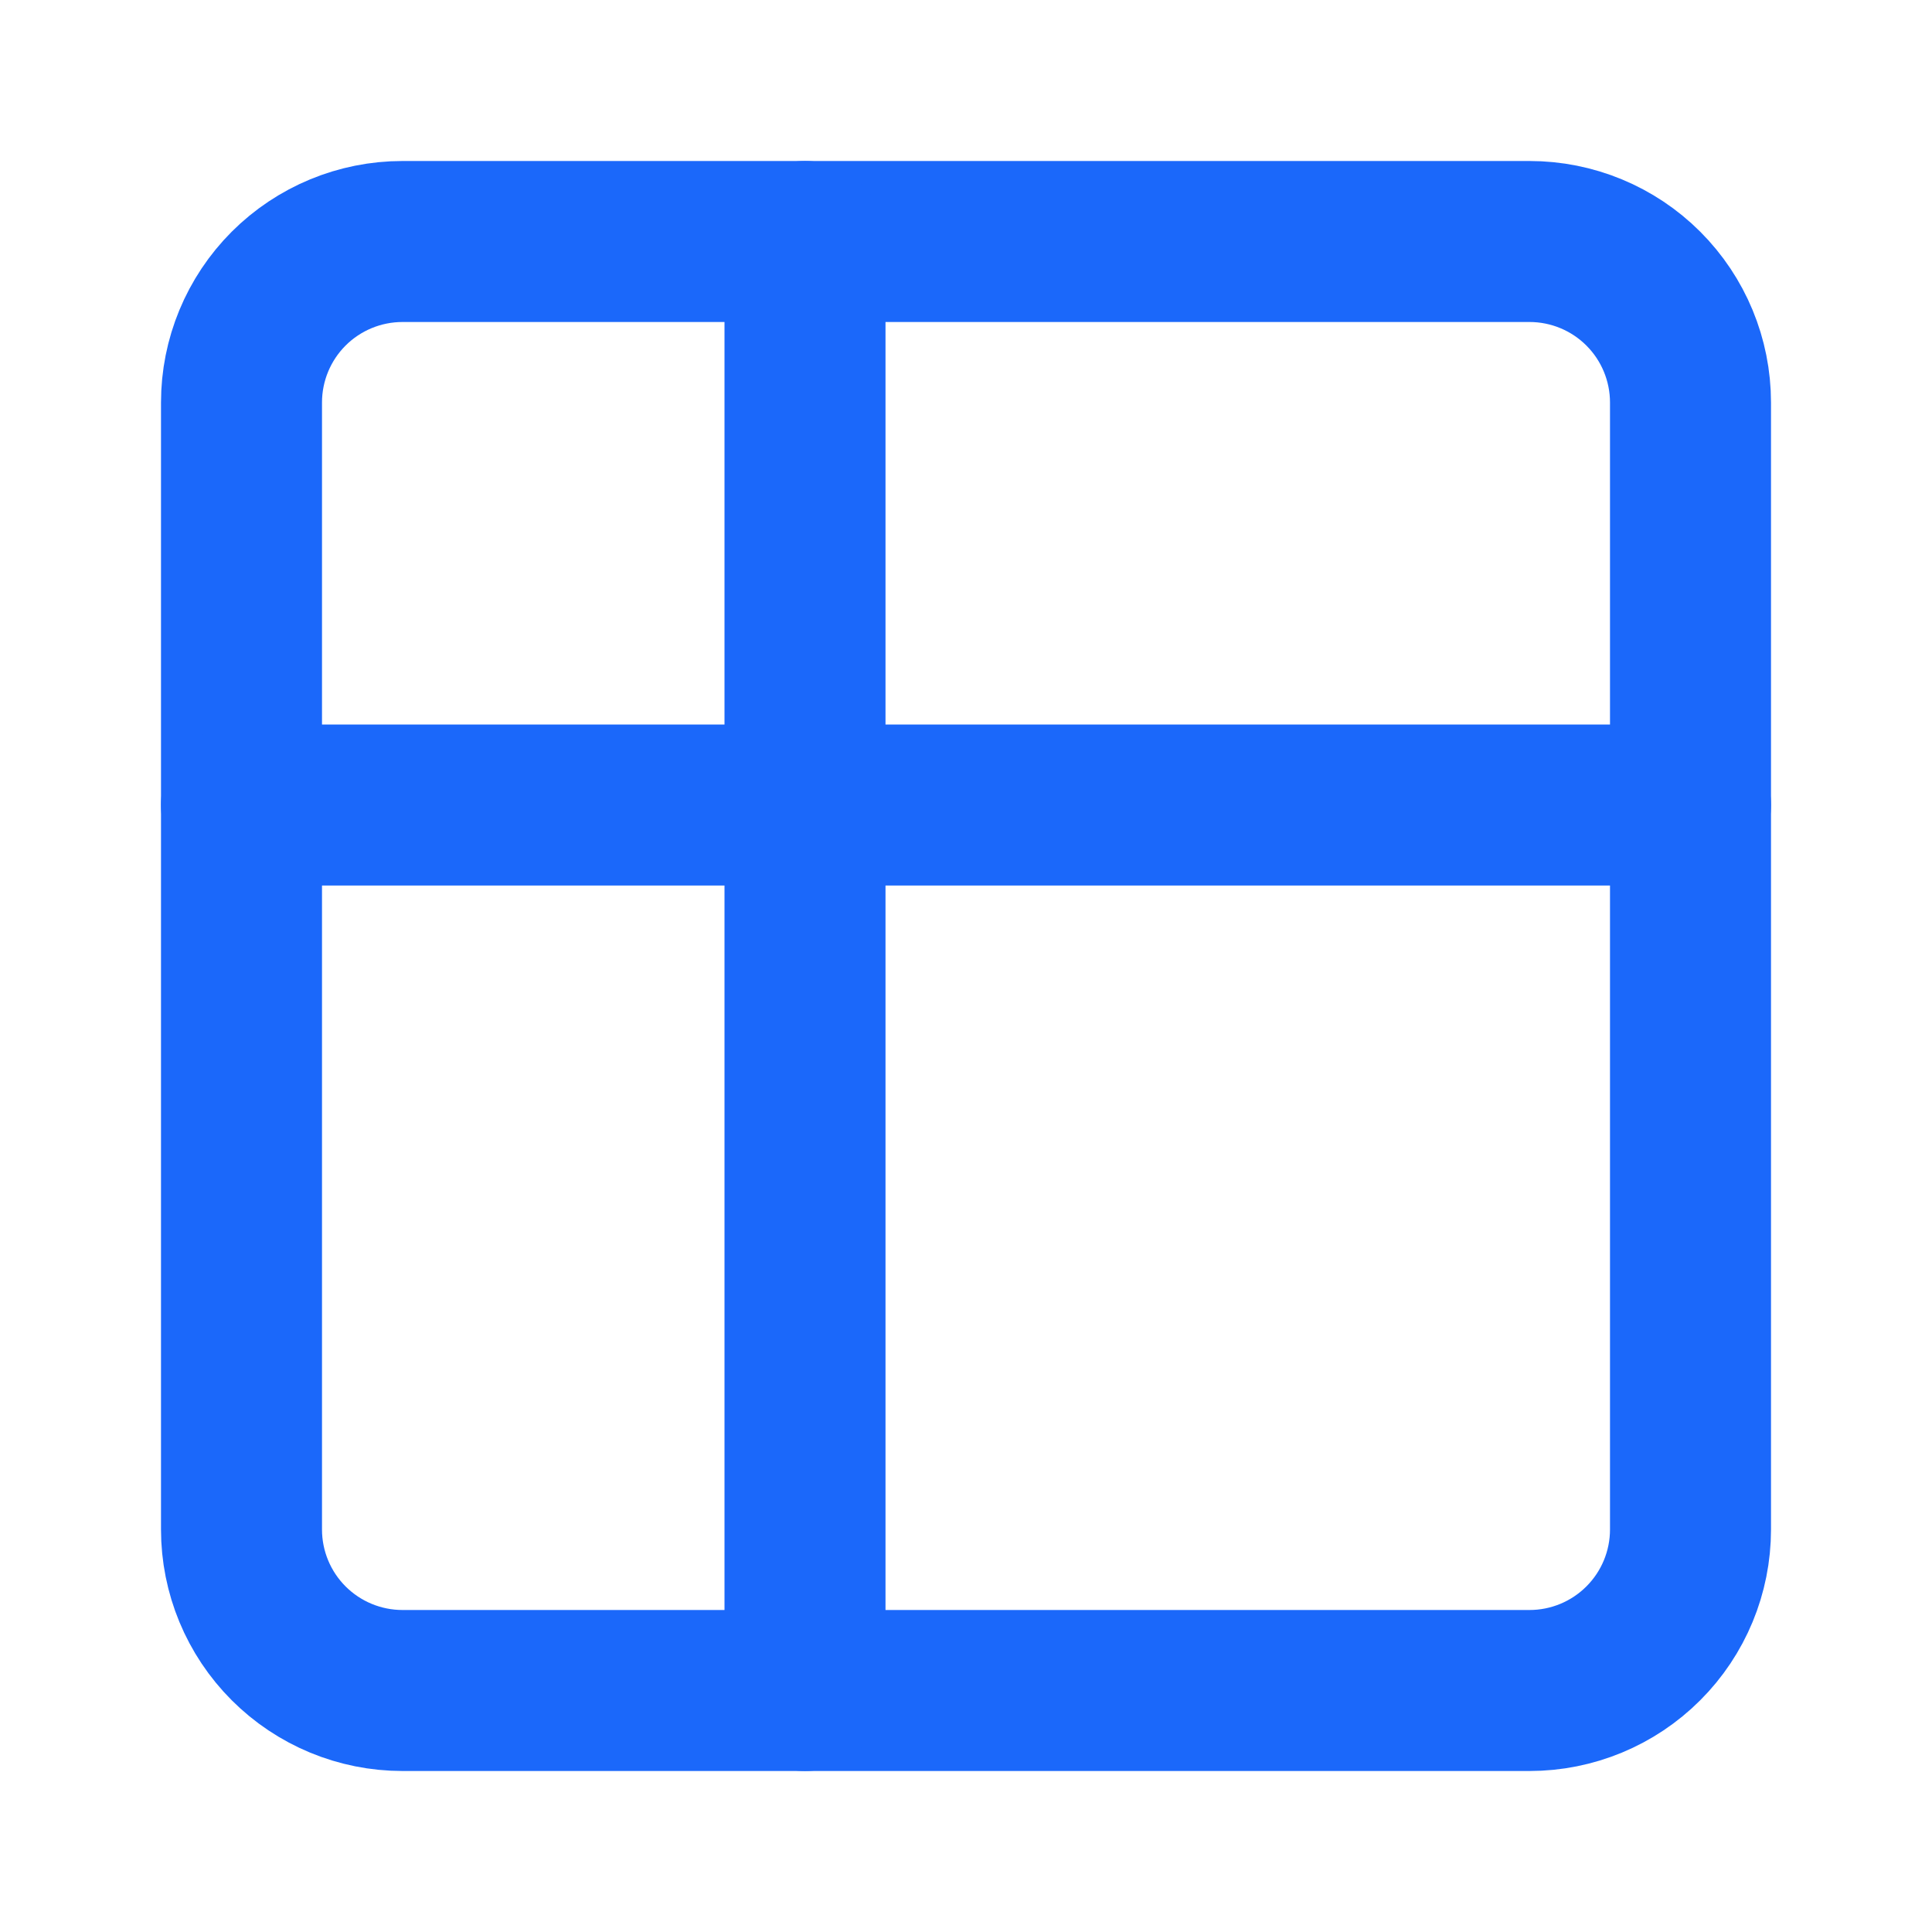
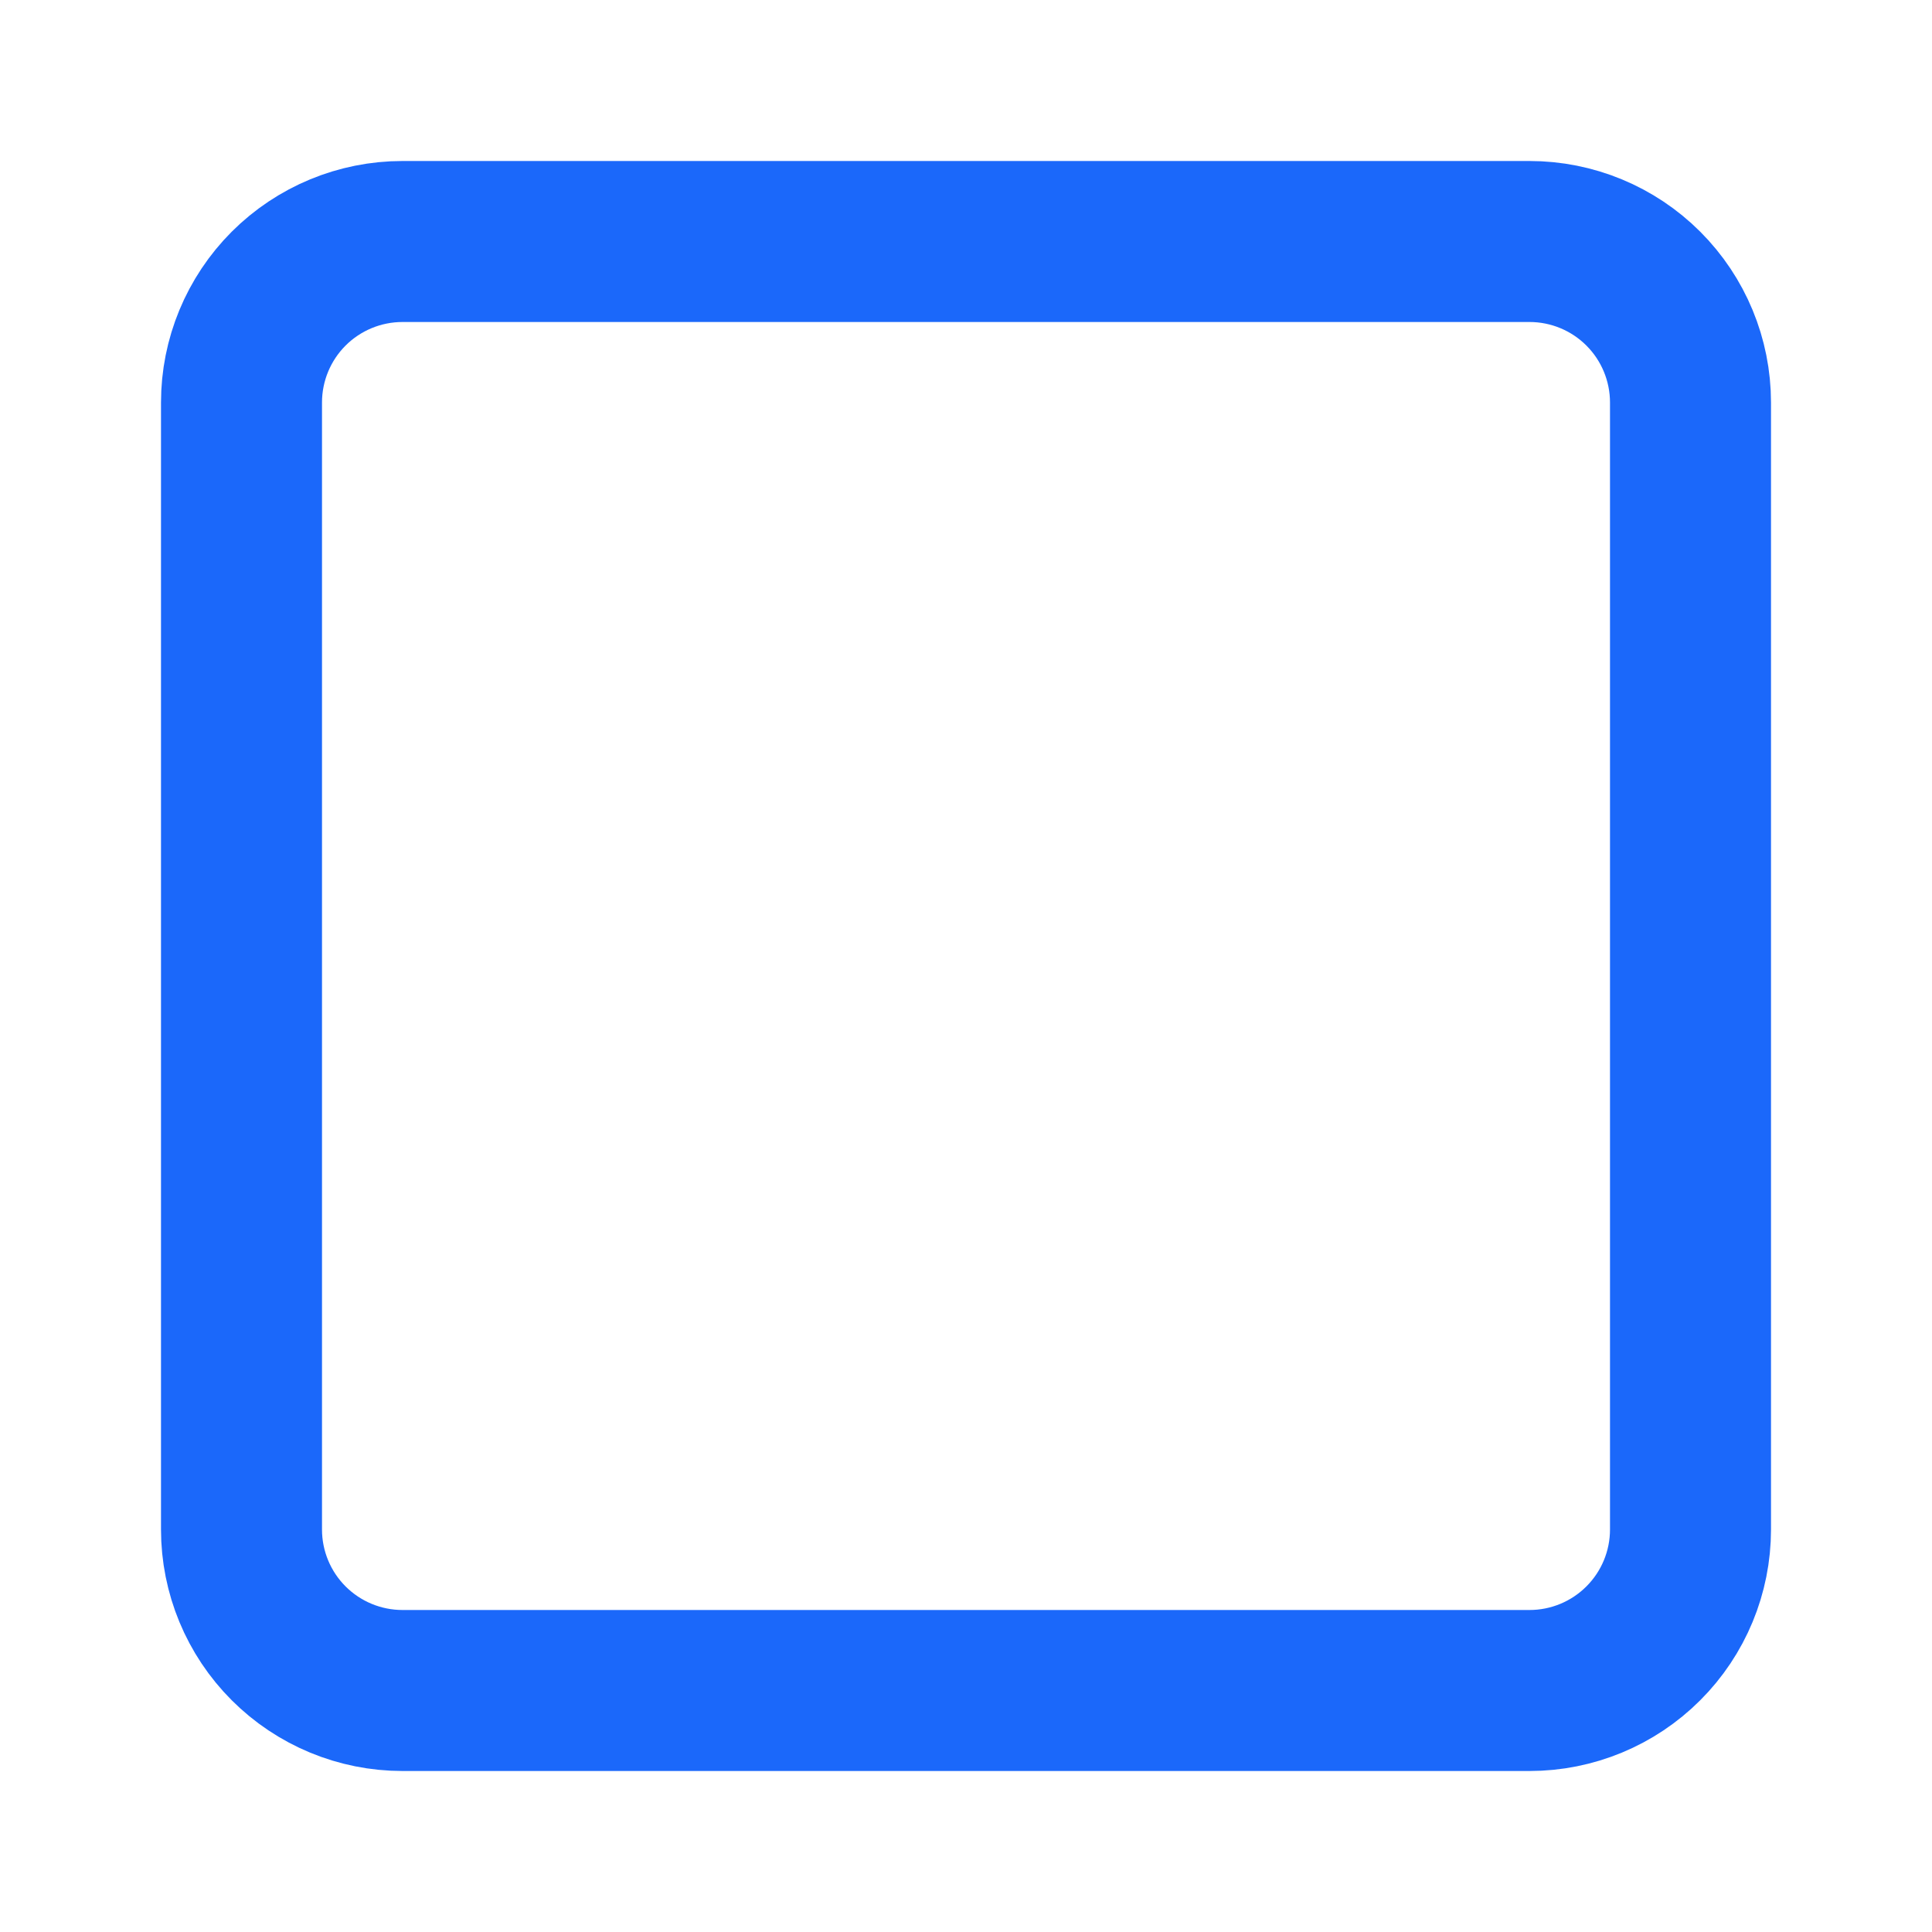
<svg xmlns="http://www.w3.org/2000/svg" width="60" height="60" viewBox="0 0 60 60" fill="none">
  <g clip-path="url(#clip0_5328_5108)">
    <path d="M7.5 12.5C7.5 11.174 8.027 9.902 8.964 8.964C9.902 8.027 11.174 7.5 12.5 7.5H47.5C48.826 7.5 50.098 8.027 51.035 8.964C51.973 9.902 52.5 11.174 52.5 12.5V47.5C52.5 48.826 51.973 50.098 51.035 51.035C50.098 51.973 48.826 52.5 47.5 52.5H12.5C11.174 52.5 9.902 51.973 8.964 51.035C8.027 50.098 7.5 48.826 7.5 47.5V12.5Z" stroke="#1B68FA" stroke-width="5" stroke-linecap="round" stroke-linejoin="round" />
-     <path d="M7.5 25H52.5" stroke="#1B68FA" stroke-width="5" stroke-linecap="round" stroke-linejoin="round" />
-     <path d="M25 7.5V52.5" stroke="#1B68FA" stroke-width="5" stroke-linecap="round" stroke-linejoin="round" />
  </g>
  <defs>
    <clipPath id="clip0_5328_5108">
      <rect width="60" height="60" fill="white" />
    </clipPath>
  </defs>
</svg>